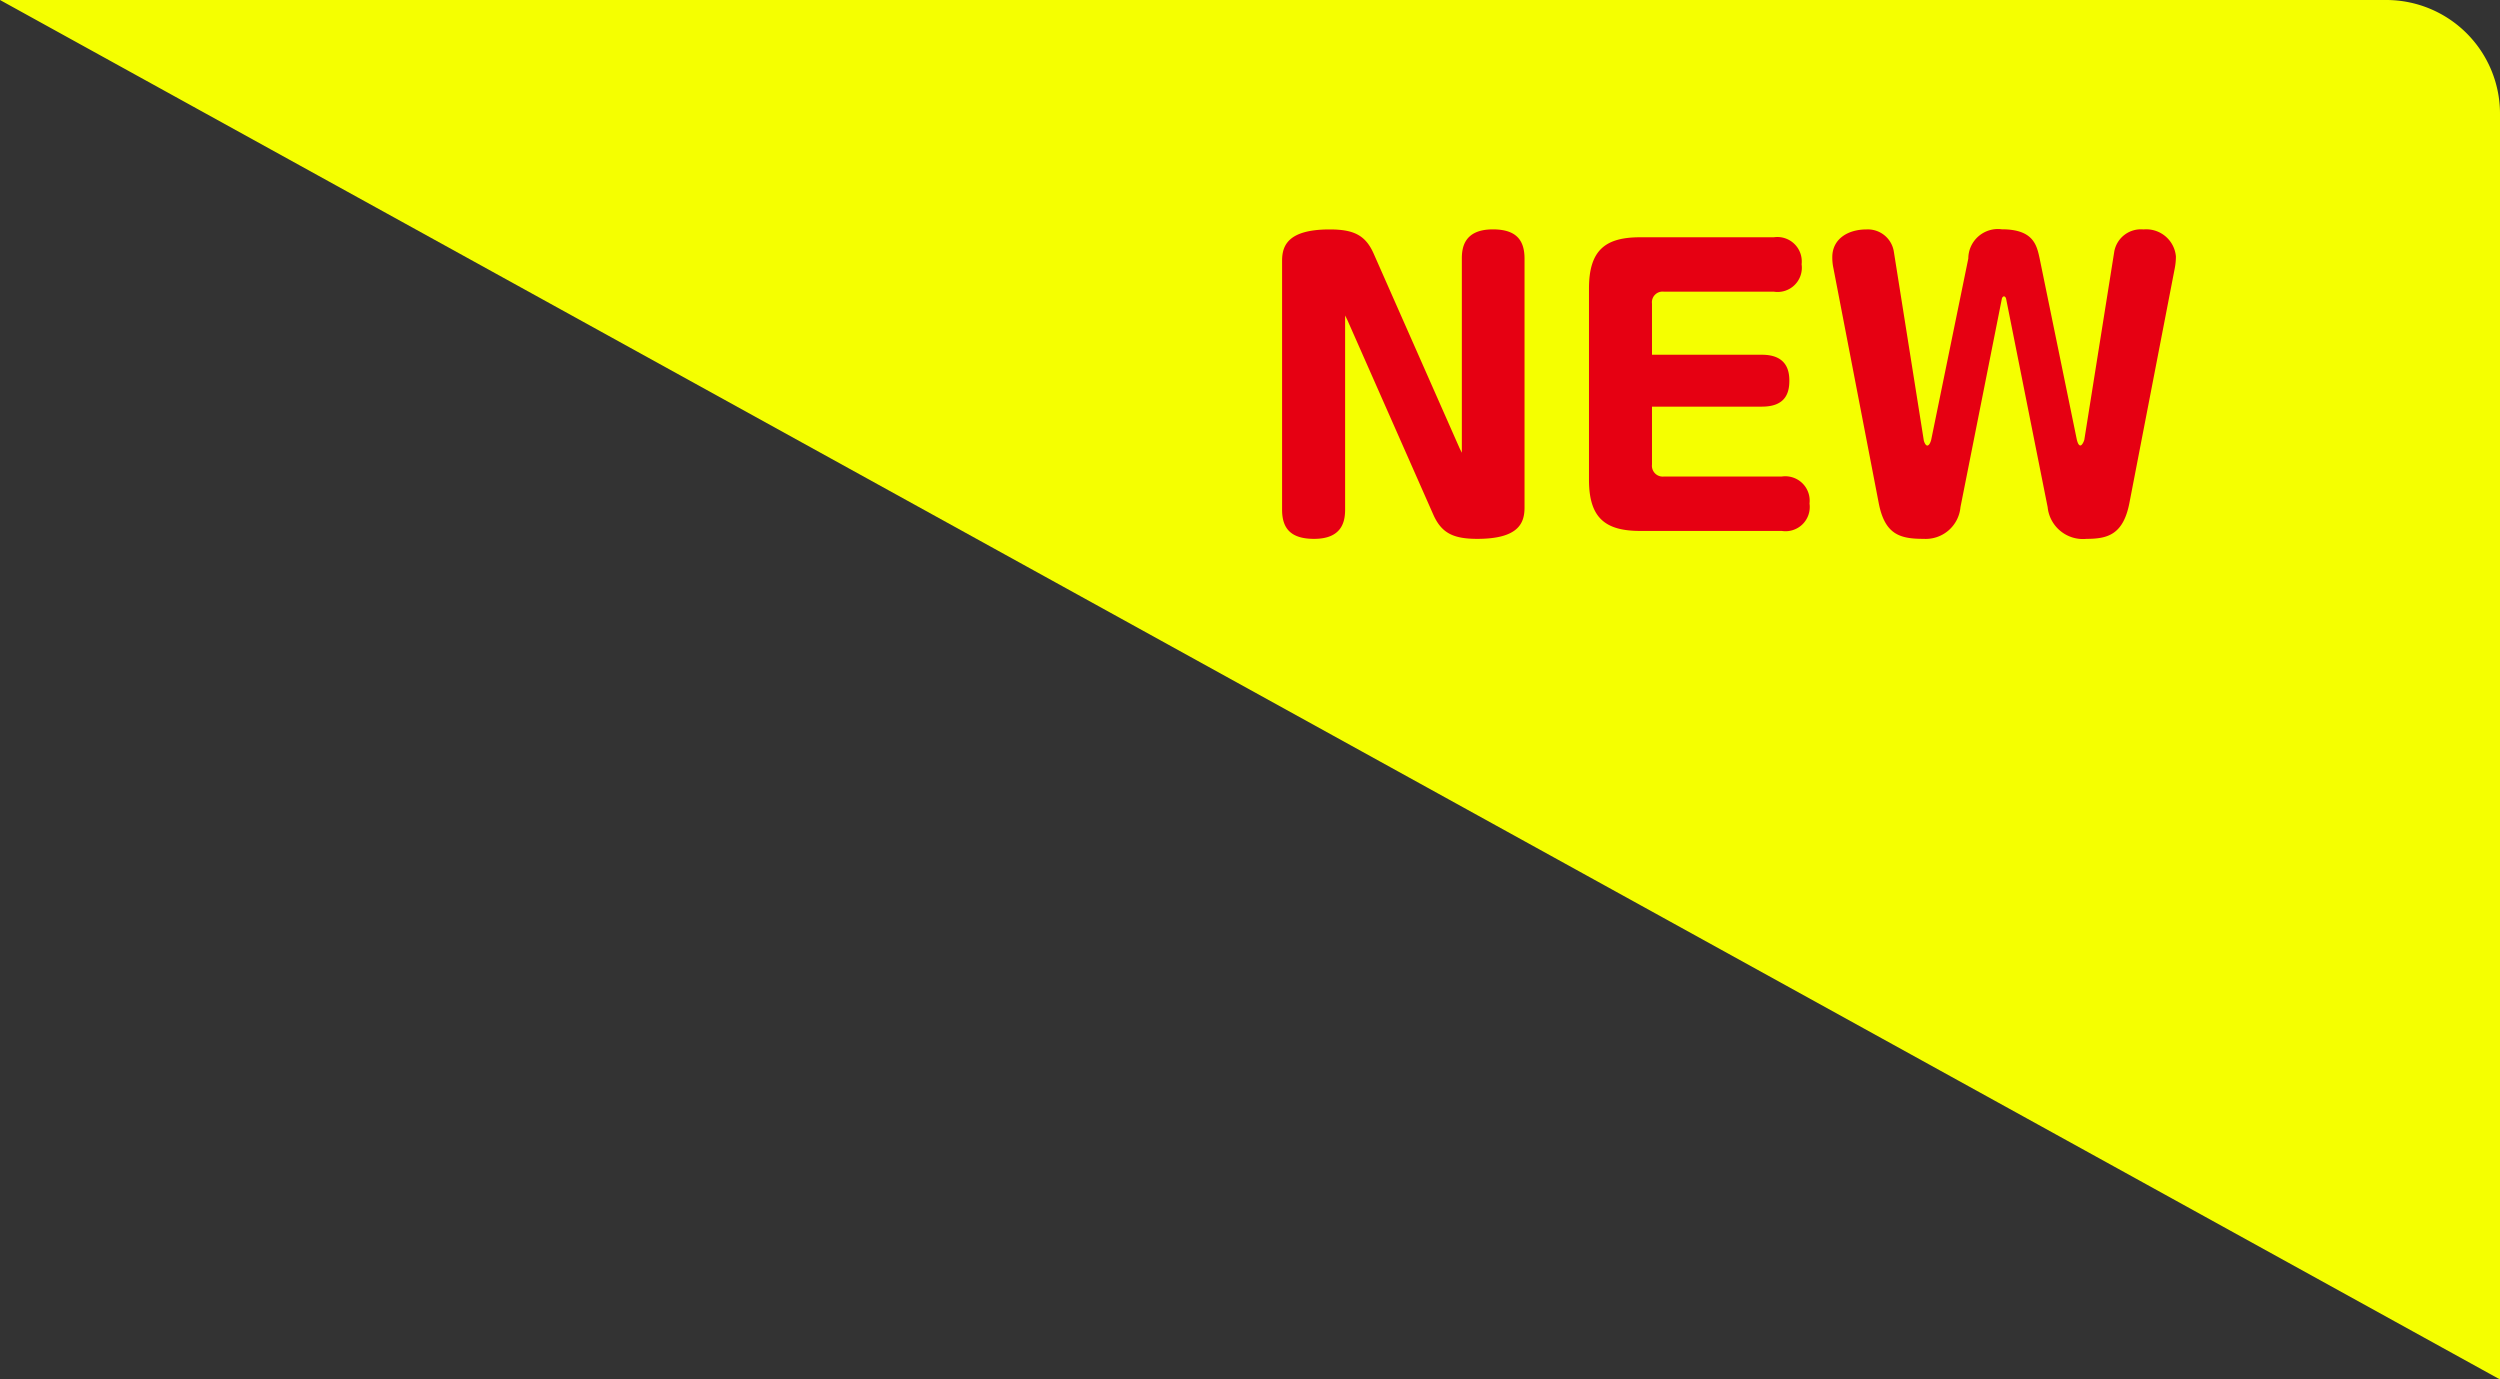
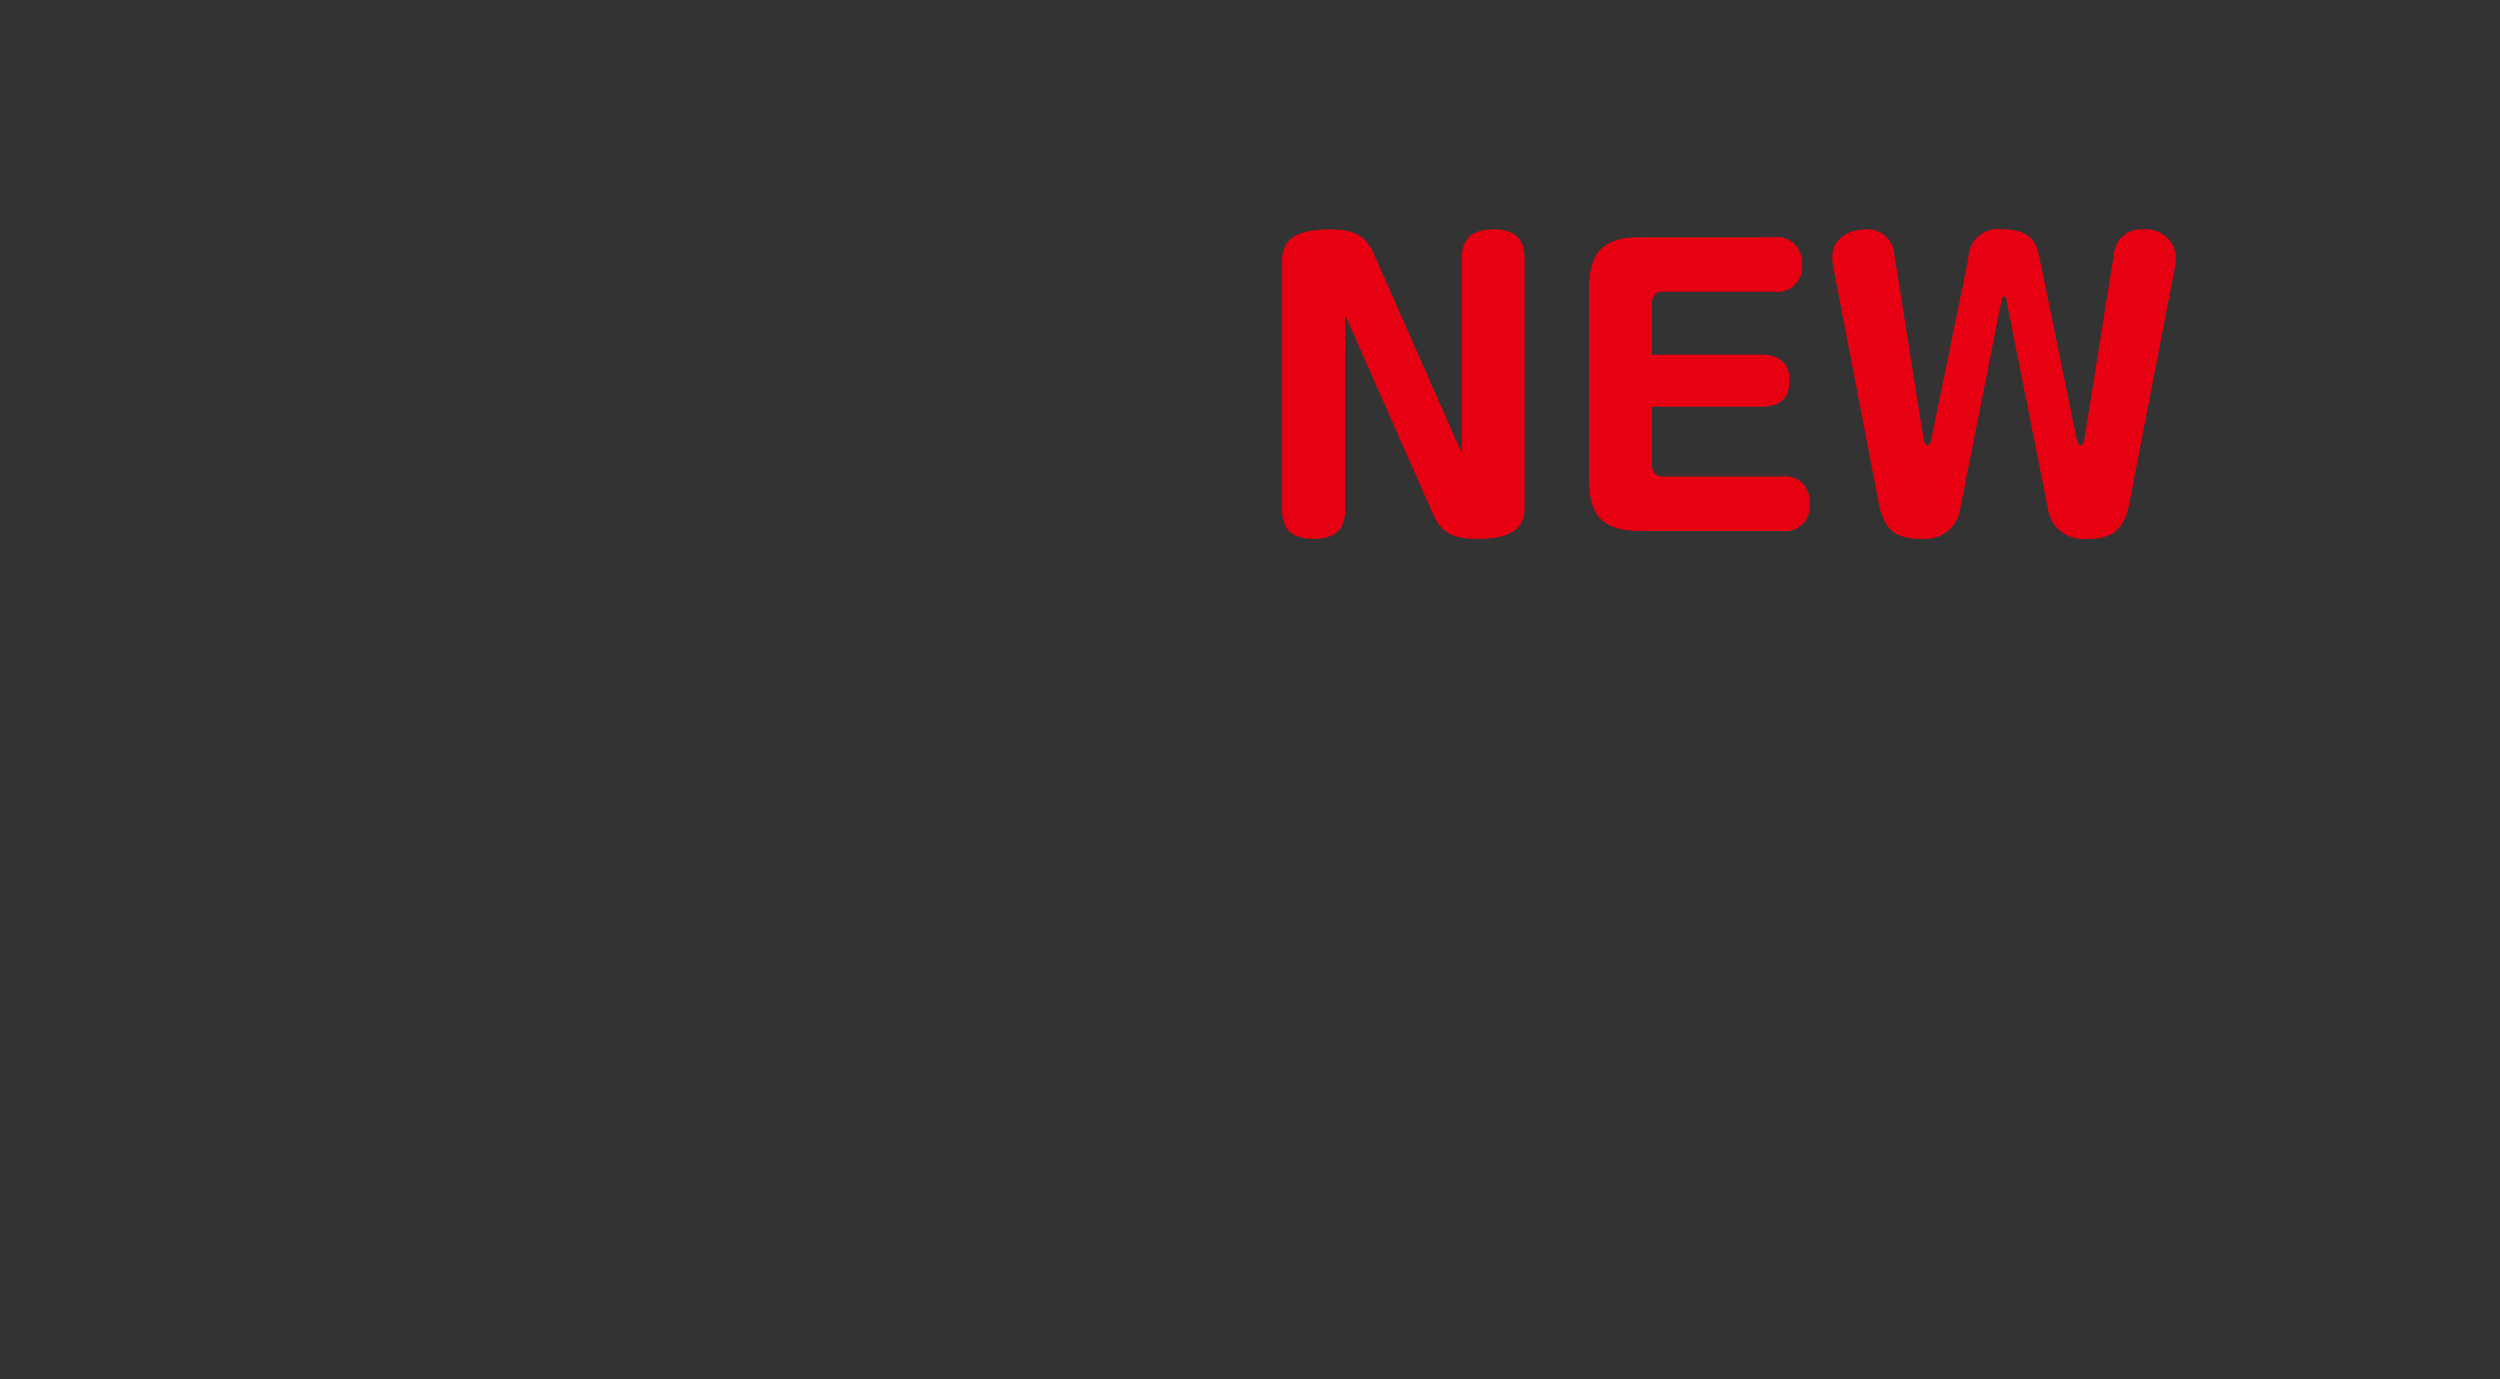
<svg xmlns="http://www.w3.org/2000/svg" id="flag_newitem-sp" width="131.844" height="72.75" viewBox="0 0 131.844 72.75">
  <rect x="0" y="0" width="131.844" height="72.75" fill="#333333" stroke="none" />
-   <path id="パス_63" data-name="パス 63" d="M125.844,0H0L131.844,72.75V6A6,6,0,0,0,125.844,0Z" fill="#f5ff00" />
  <path id="パス_11303" data-name="パス 11303" d="M9.652-.893C10.089.114,10.716.418,11.989.418c2.2,0,2.489-.855,2.489-1.653V-14.364c0-1.026-.494-1.539-1.672-1.539-1.539,0-1.634,1.007-1.634,1.539V-4.123l-.114-.228L6.536-14.592C6.1-15.6,5.472-15.9,4.2-15.9c-2.2,0-2.508.855-2.508,1.653V-1.121c0,1.026.494,1.539,1.691,1.539C4.921.418,5.016-.589,5.016-1.14V-11.362l.114.228ZM21.2-9.291v-2.7a.562.562,0,0,1,.627-.627h5.8a1.278,1.278,0,0,0,1.463-1.444,1.287,1.287,0,0,0-1.463-1.425H20.577c-1.824,0-2.7.665-2.7,2.7V-2.7c0,2.014.855,2.7,2.7,2.7h7.467a1.277,1.277,0,0,0,1.463-1.444,1.286,1.286,0,0,0-1.463-1.425H21.831A.57.57,0,0,1,21.2-3.5V-6.555H27c1.254,0,1.444-.741,1.444-1.368,0-.513-.133-1.368-1.444-1.368Zm18.449-2.945c0-.019.038-.133.114-.133s.114.114.114.133L42.066-1.254A1.871,1.871,0,0,0,44.118.418c1.121,0,1.938-.228,2.261-1.9L48.773-13.87a3.293,3.293,0,0,0,.057-.608A1.57,1.57,0,0,0,47.12-15.9a1.426,1.426,0,0,0-1.539,1.159L44-4.807c-.019.076-.114.3-.209.3-.114,0-.171-.247-.19-.323l-1.957-9.538c-.152-.7-.323-1.539-1.995-1.539a1.56,1.56,0,0,0-1.767,1.539L35.929-4.826c-.019.1-.1.323-.209.323s-.19-.247-.19-.3l-1.577-9.937A1.388,1.388,0,0,0,32.509-15.9c-.969,0-1.8.494-1.8,1.463a2.632,2.632,0,0,0,.057.57L33.155-1.482c.323,1.691,1.14,1.9,2.375,1.9a1.84,1.84,0,0,0,1.938-1.672Z" transform="translate(65.922 28)" fill="#e60012" />
</svg>